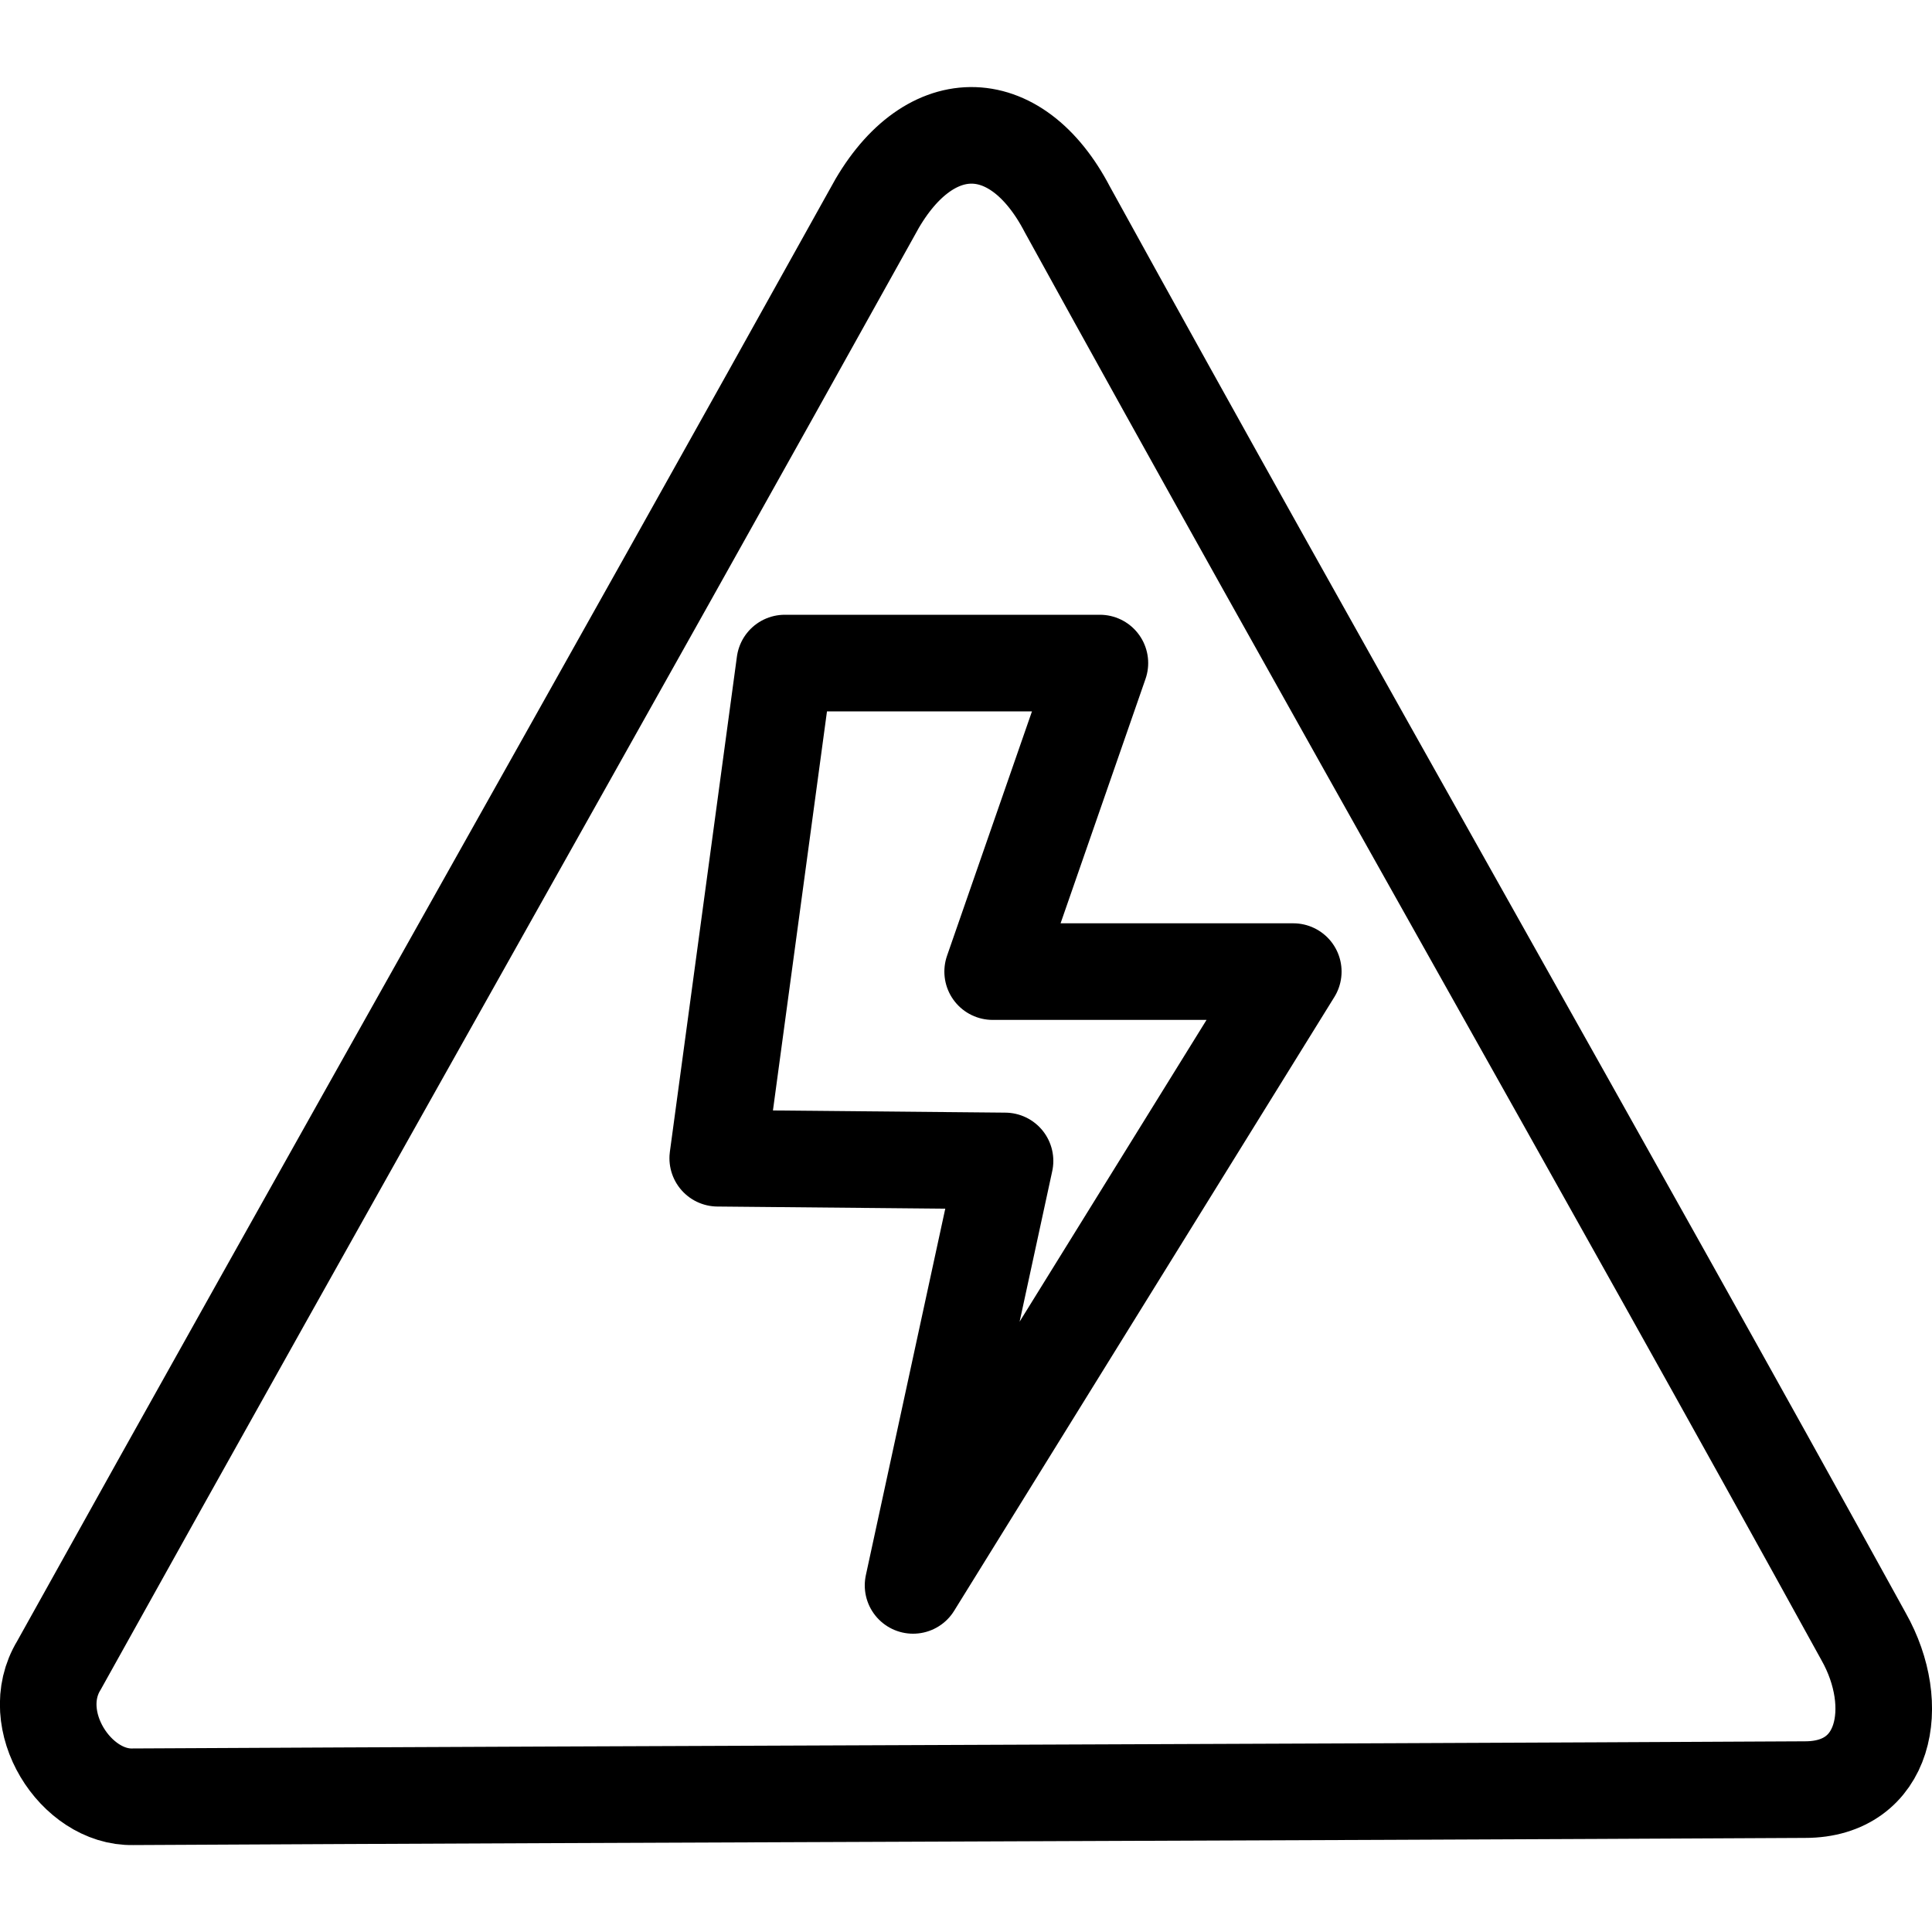
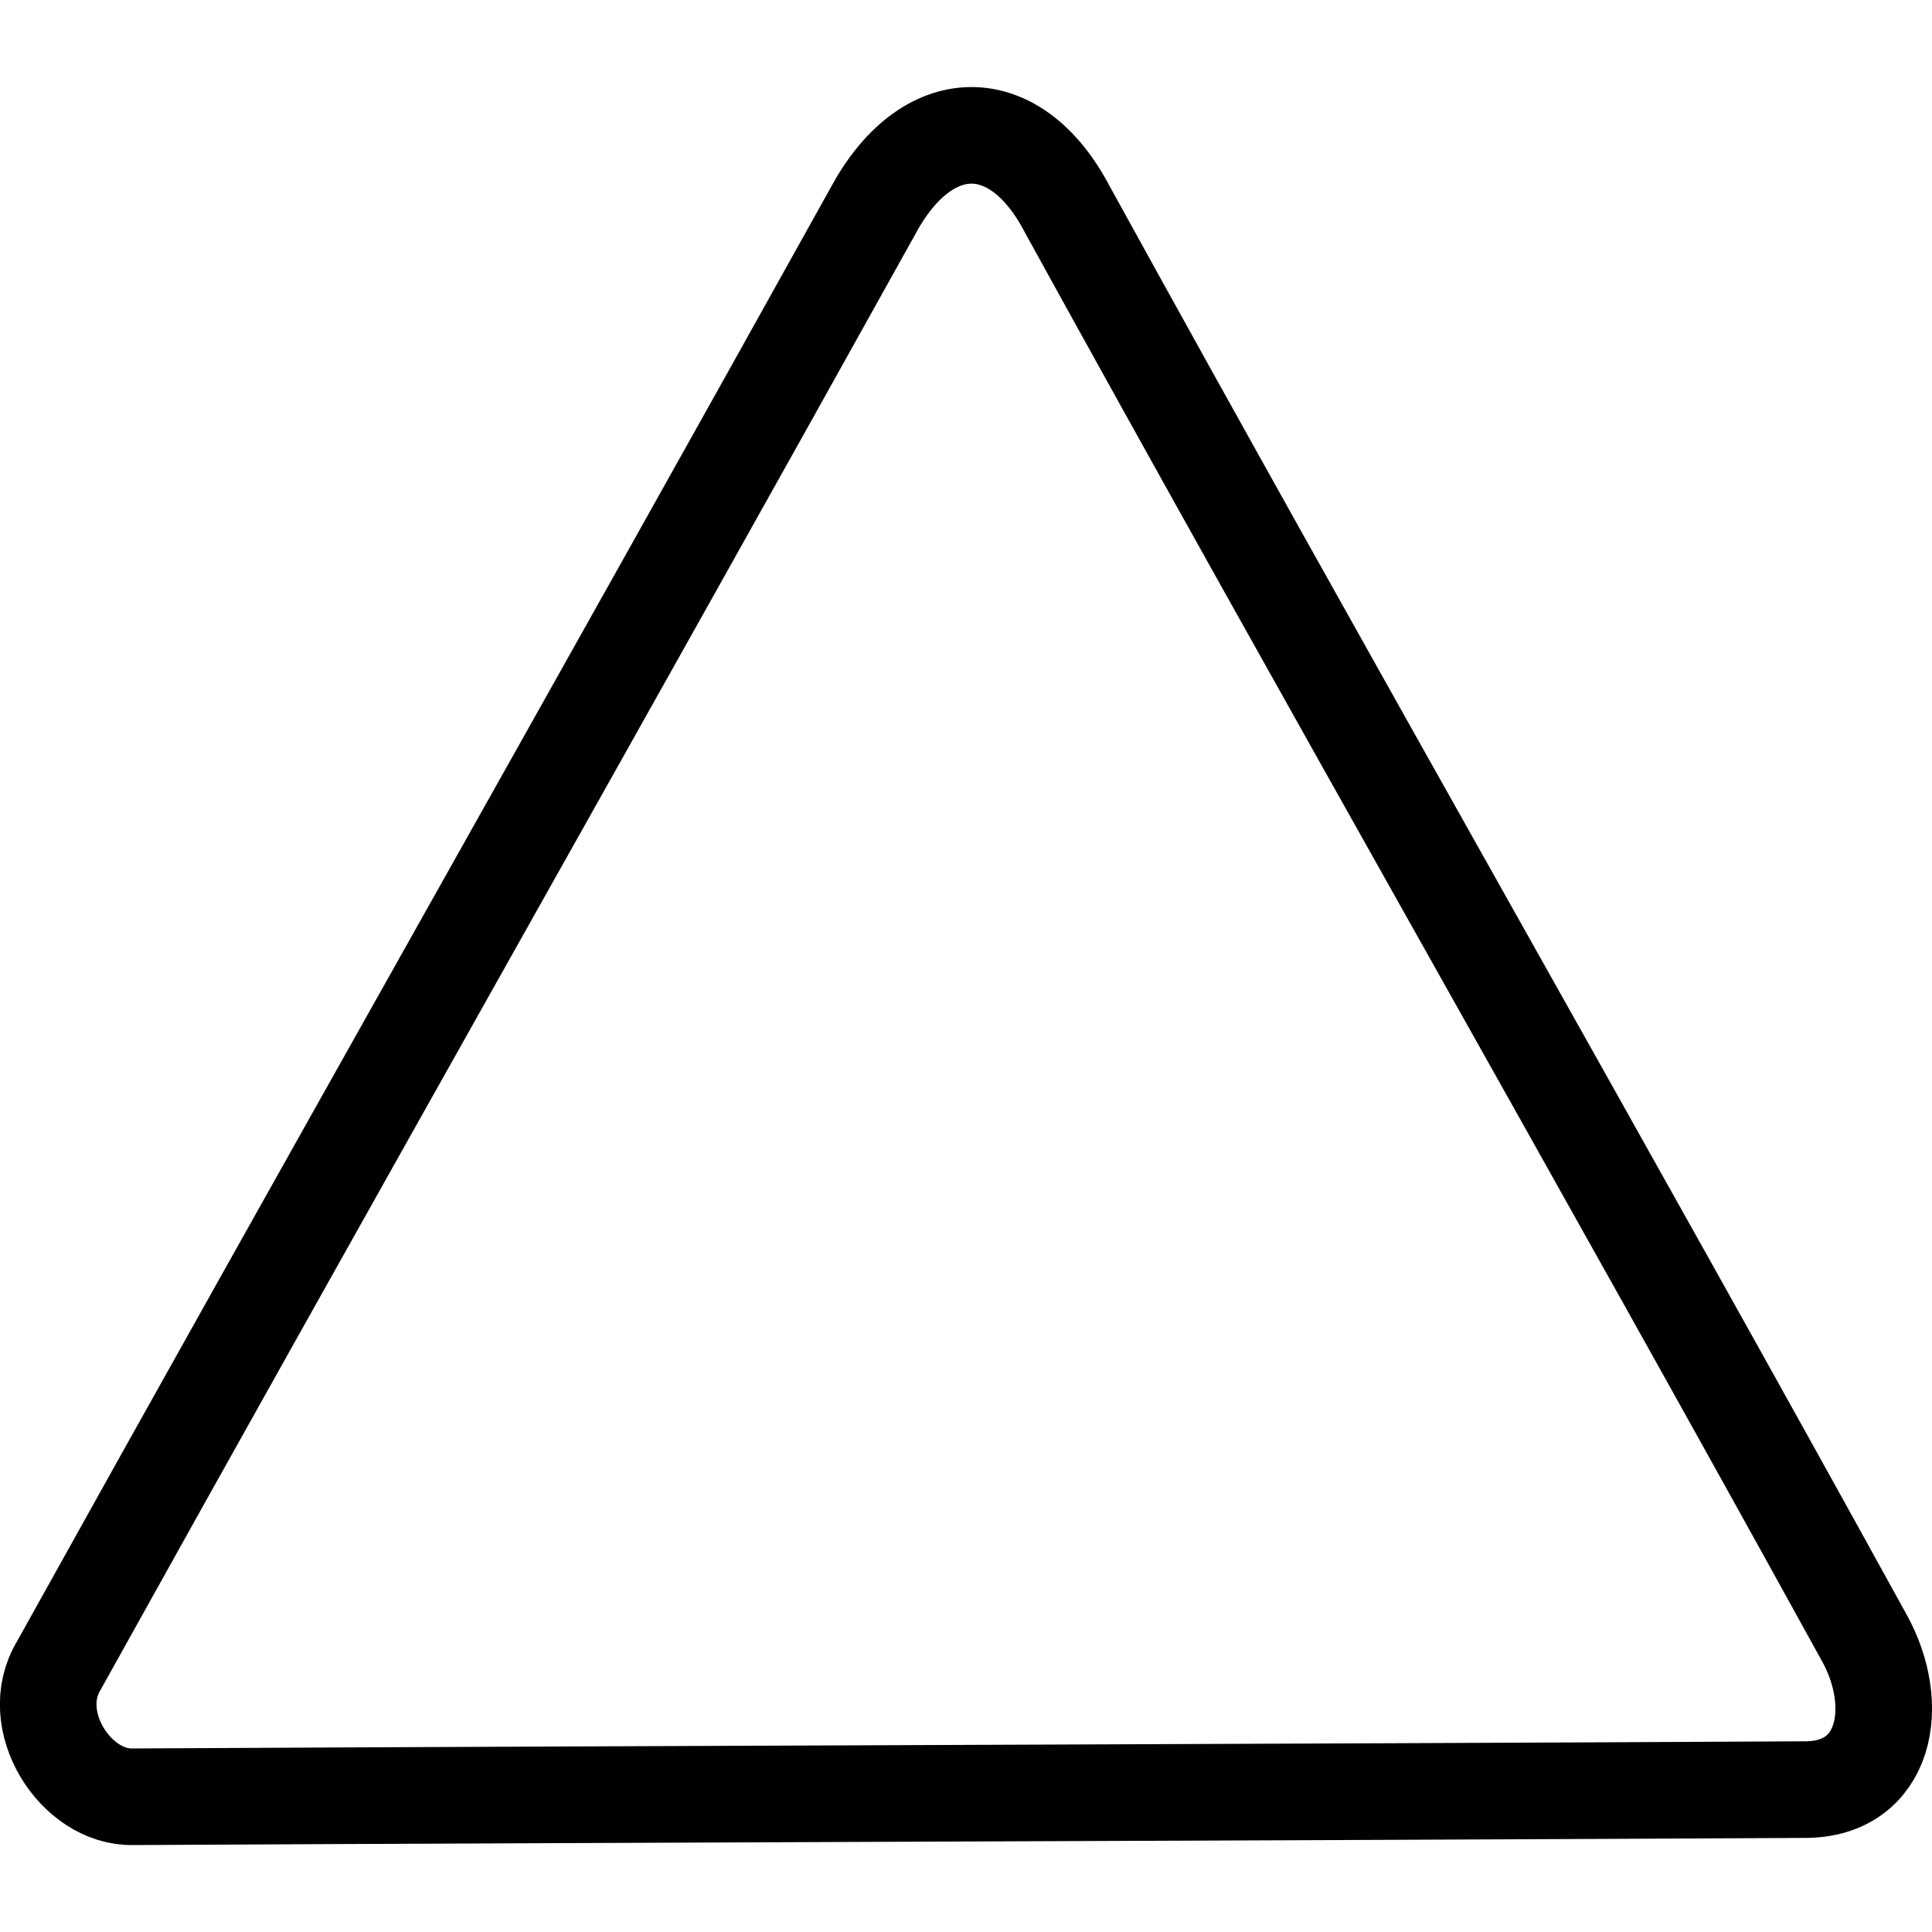
<svg xmlns="http://www.w3.org/2000/svg" id="Layer_1" viewBox="0 0 100 100">
  <defs>
    <style>
      .cls-1 {
        stroke-linecap: round;
        stroke-linejoin: round;
      }

      .cls-1, .cls-2 {
        fill: none;
        stroke: #000;
        stroke-width: 5px;
      }

      .cls-2 {
        stroke-miterlimit: 10;
      }
    </style>
  </defs>
  <path class="cls-2" d="M6.88,93c-2.96.07-5.56-3.96-3.83-6.8C17.25,60.66,30.94,36.54,45.14,11c2.81-5.3,7.43-5.3,10.11-.15,13.57,24.65,27.64,49.22,41.21,73.86,2.02,3.58,1.15,7.92-3.03,7.92-28.82.15-57.72.22-86.54.37Z" />
-   <polygon class="cls-1" points="40.62 34.32 56.93 34.32 51.38 50.29 66.94 50.29 47.26 82.06 52.02 60.09 37.15 59.95 40.62 34.32" />
</svg>